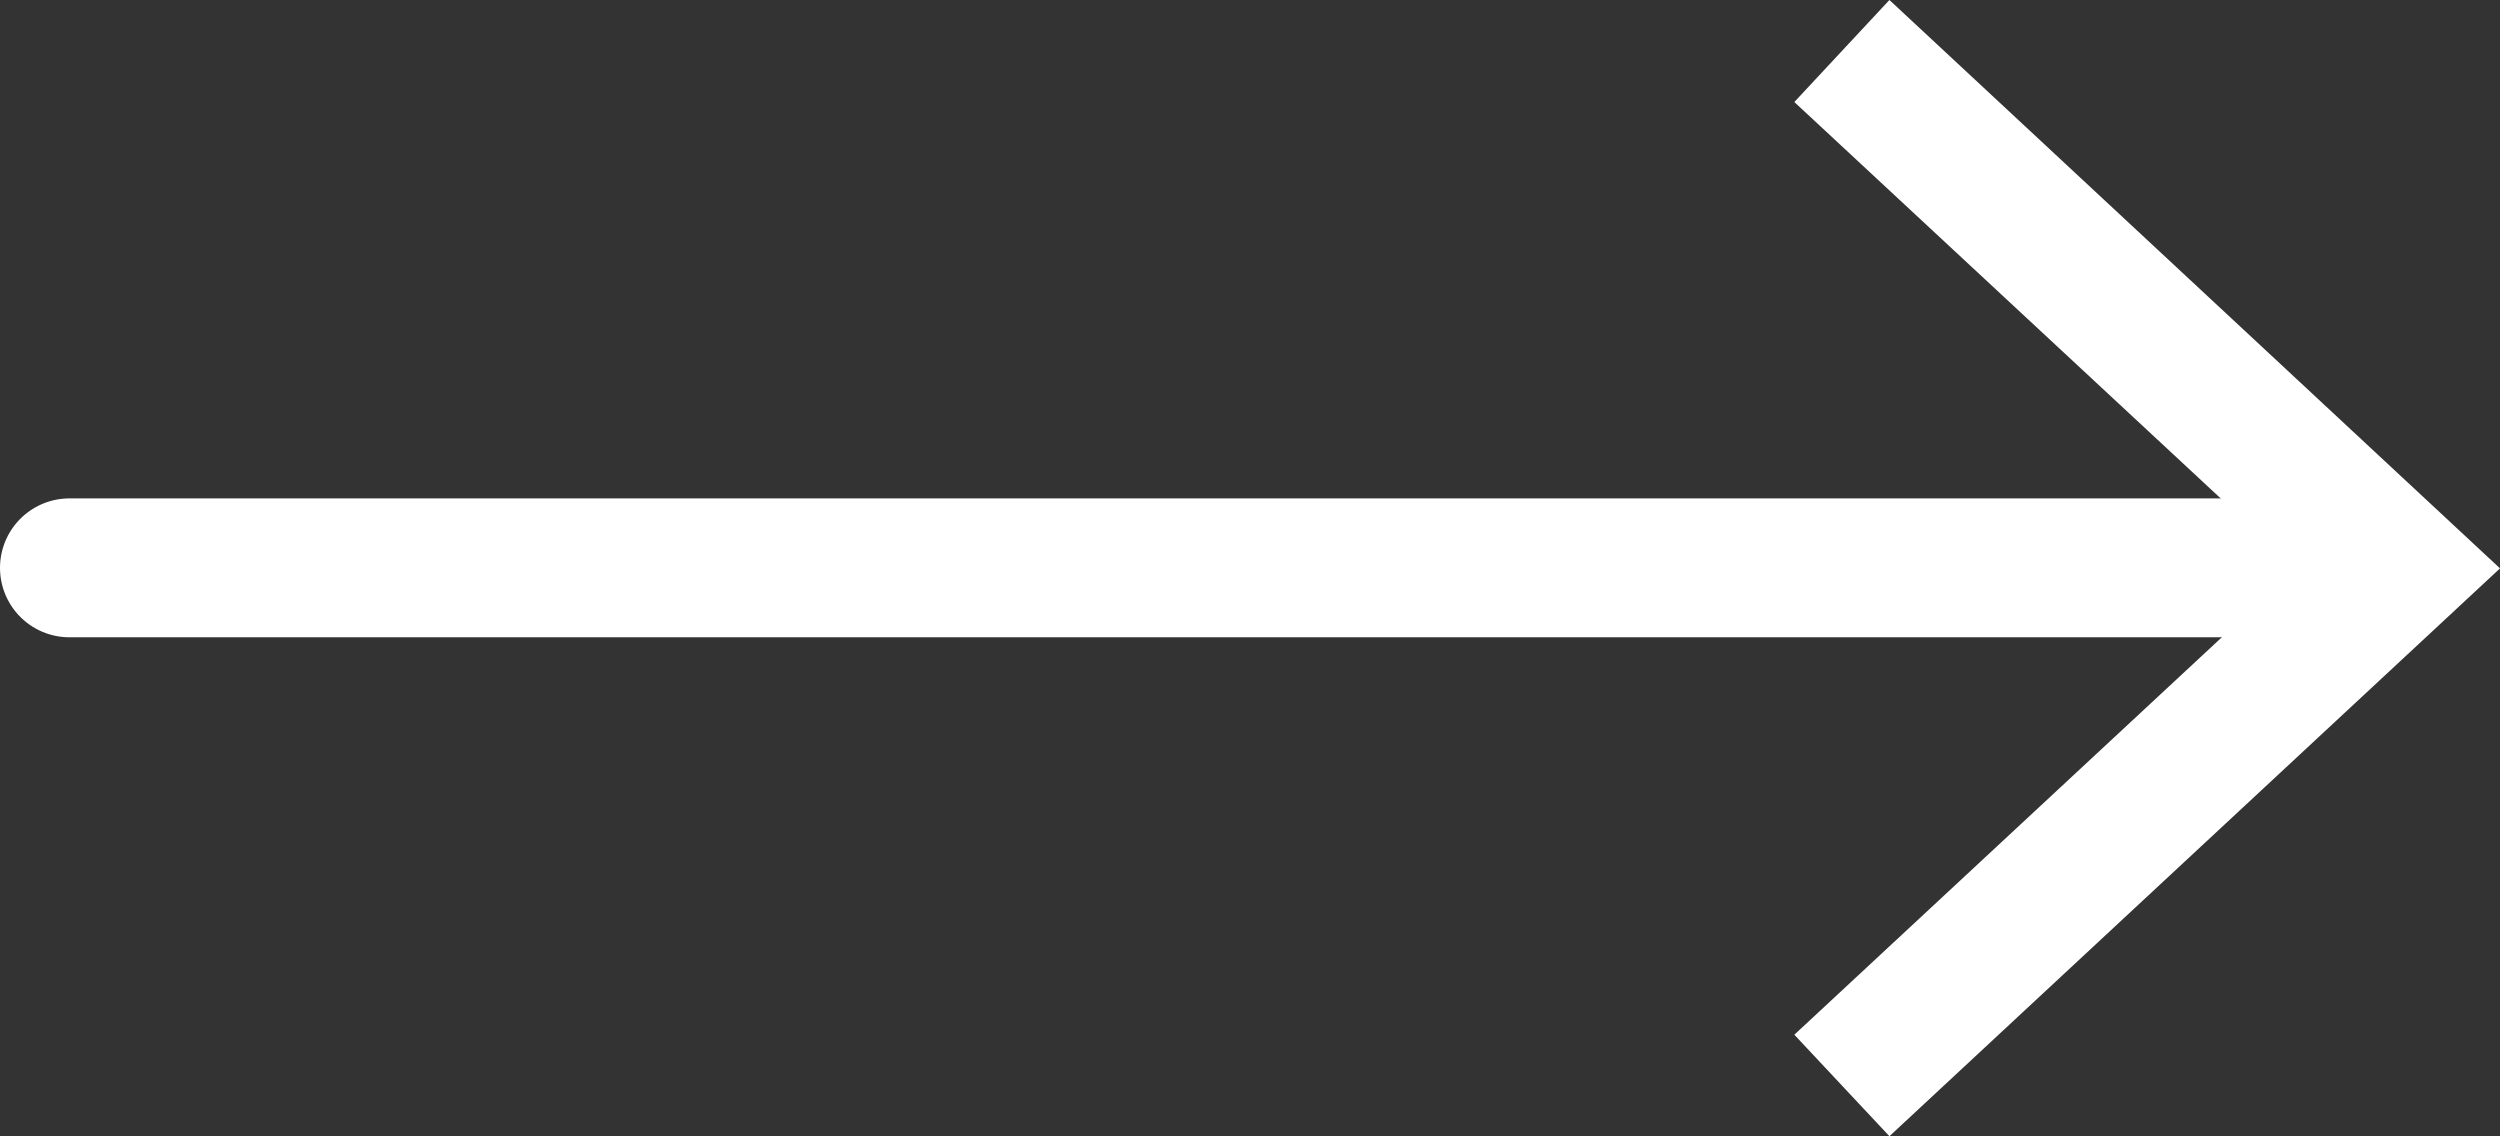
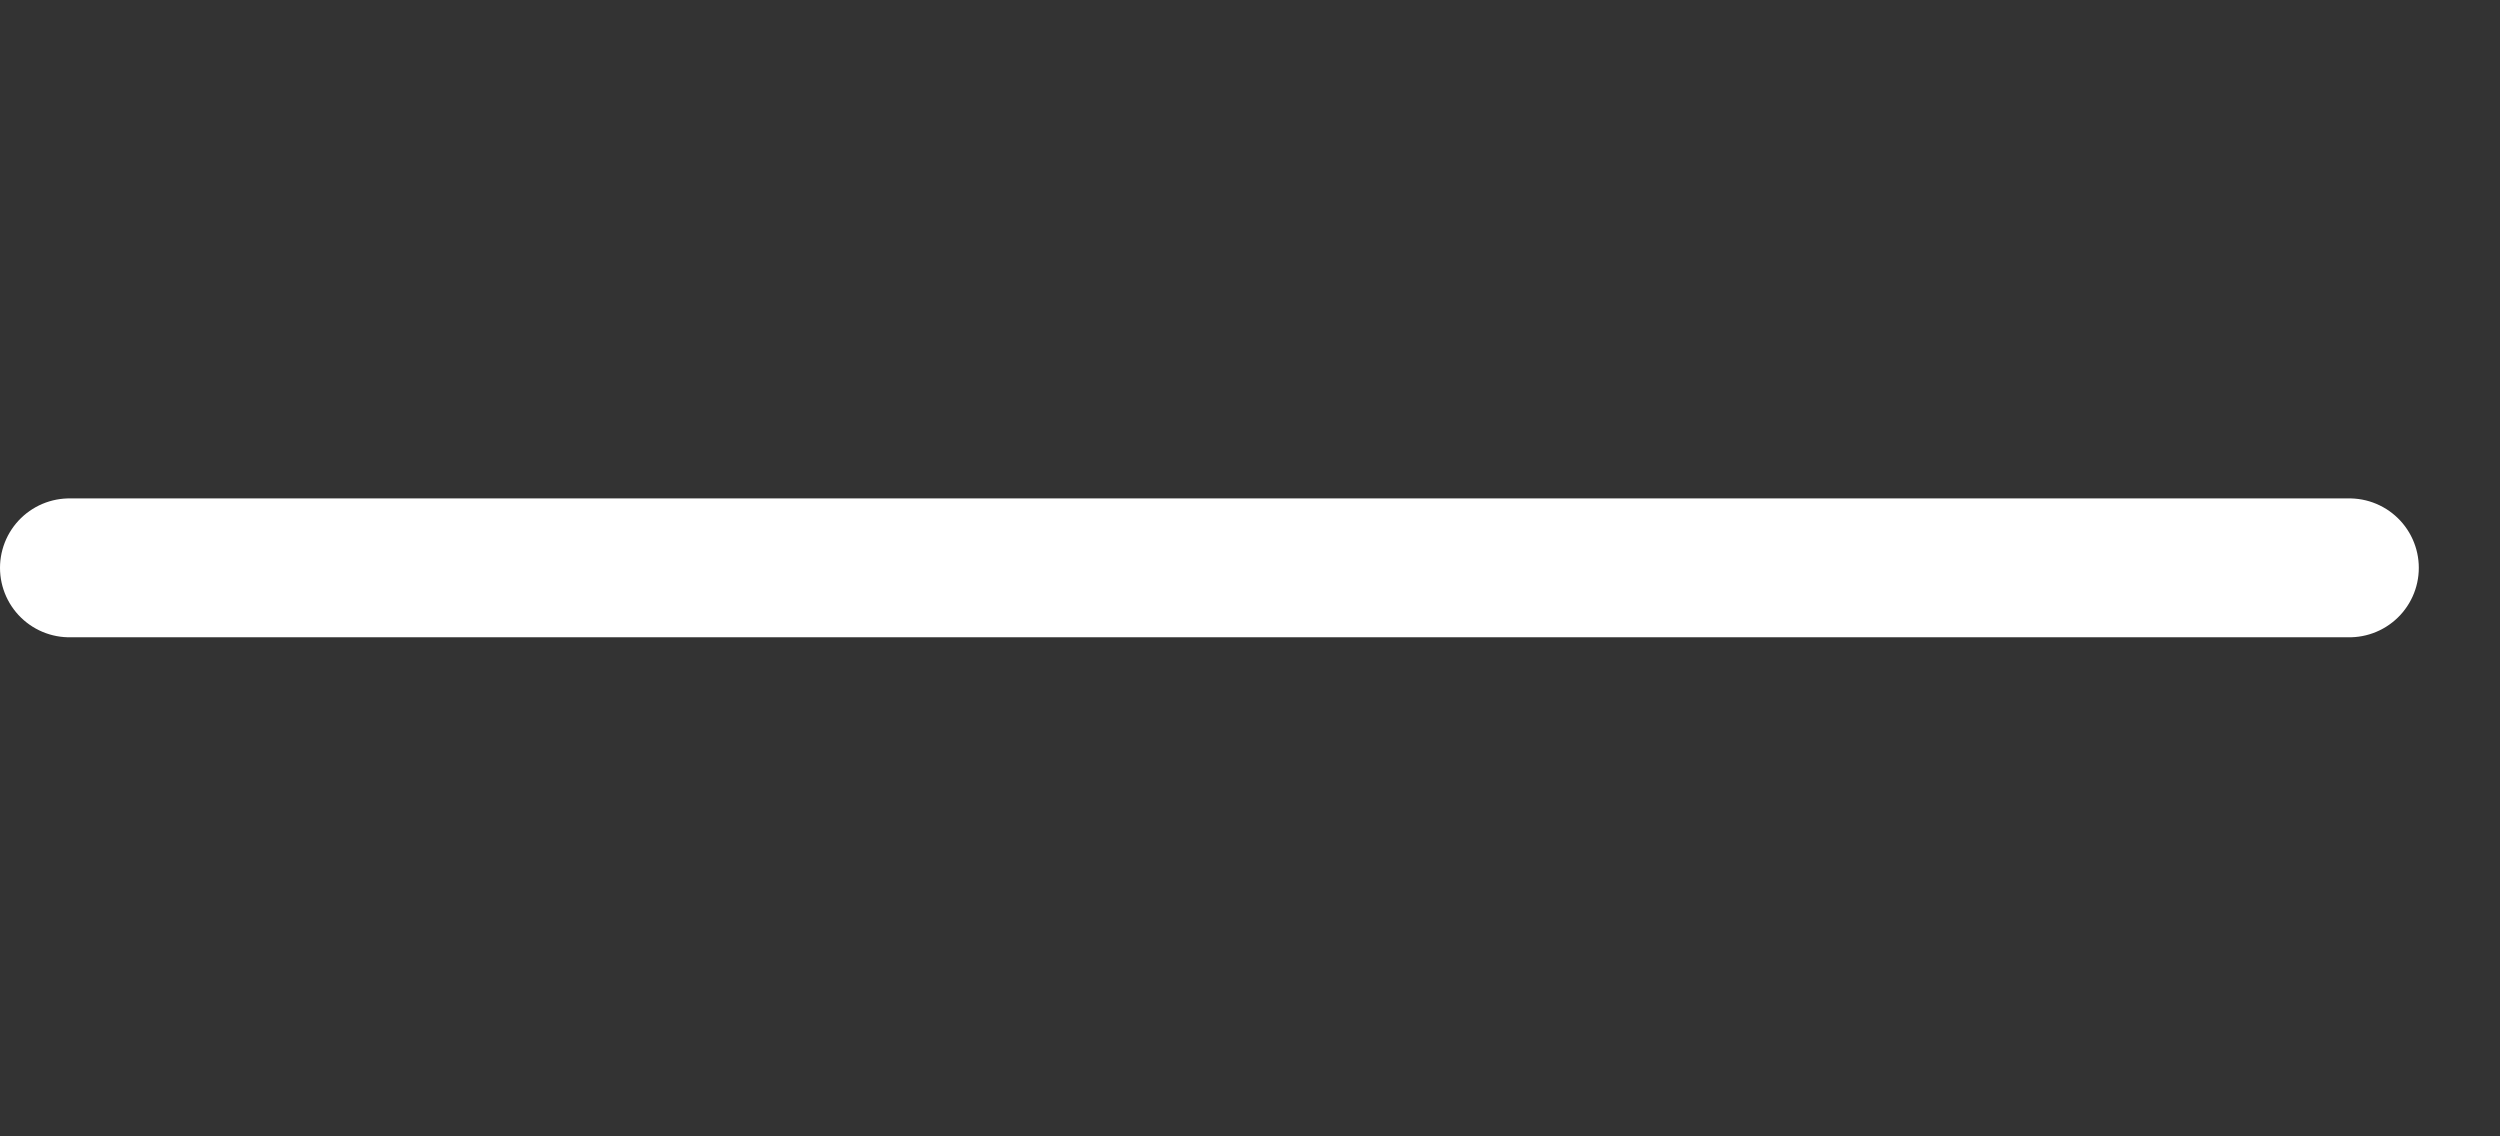
<svg xmlns="http://www.w3.org/2000/svg" viewBox="0 0 46.8 21.27">
  <rect x="0" y="0" width="46.8" height="21.27" fill="#333333" stroke="none" />
  <defs>
    <style>.cls-1{fill:none;stroke:#fff;stroke-linecap:round;stroke-miterlimit:10;stroke-width:2.6px;}.cls-2{fill:#fff;}</style>
  </defs>
  <g id="Layer_2" data-name="Layer 2">
    <g id="Layer_1-2" data-name="Layer 1">
      <line class="cls-1" x1="1.3" y1="10.63" x2="43.98" y2="10.63" />
-       <polygon class="cls-2" points="35.37 21.27 33.59 19.37 42.98 10.64 33.59 1.91 35.37 0 46.8 10.64 35.37 21.27" />
    </g>
  </g>
</svg>